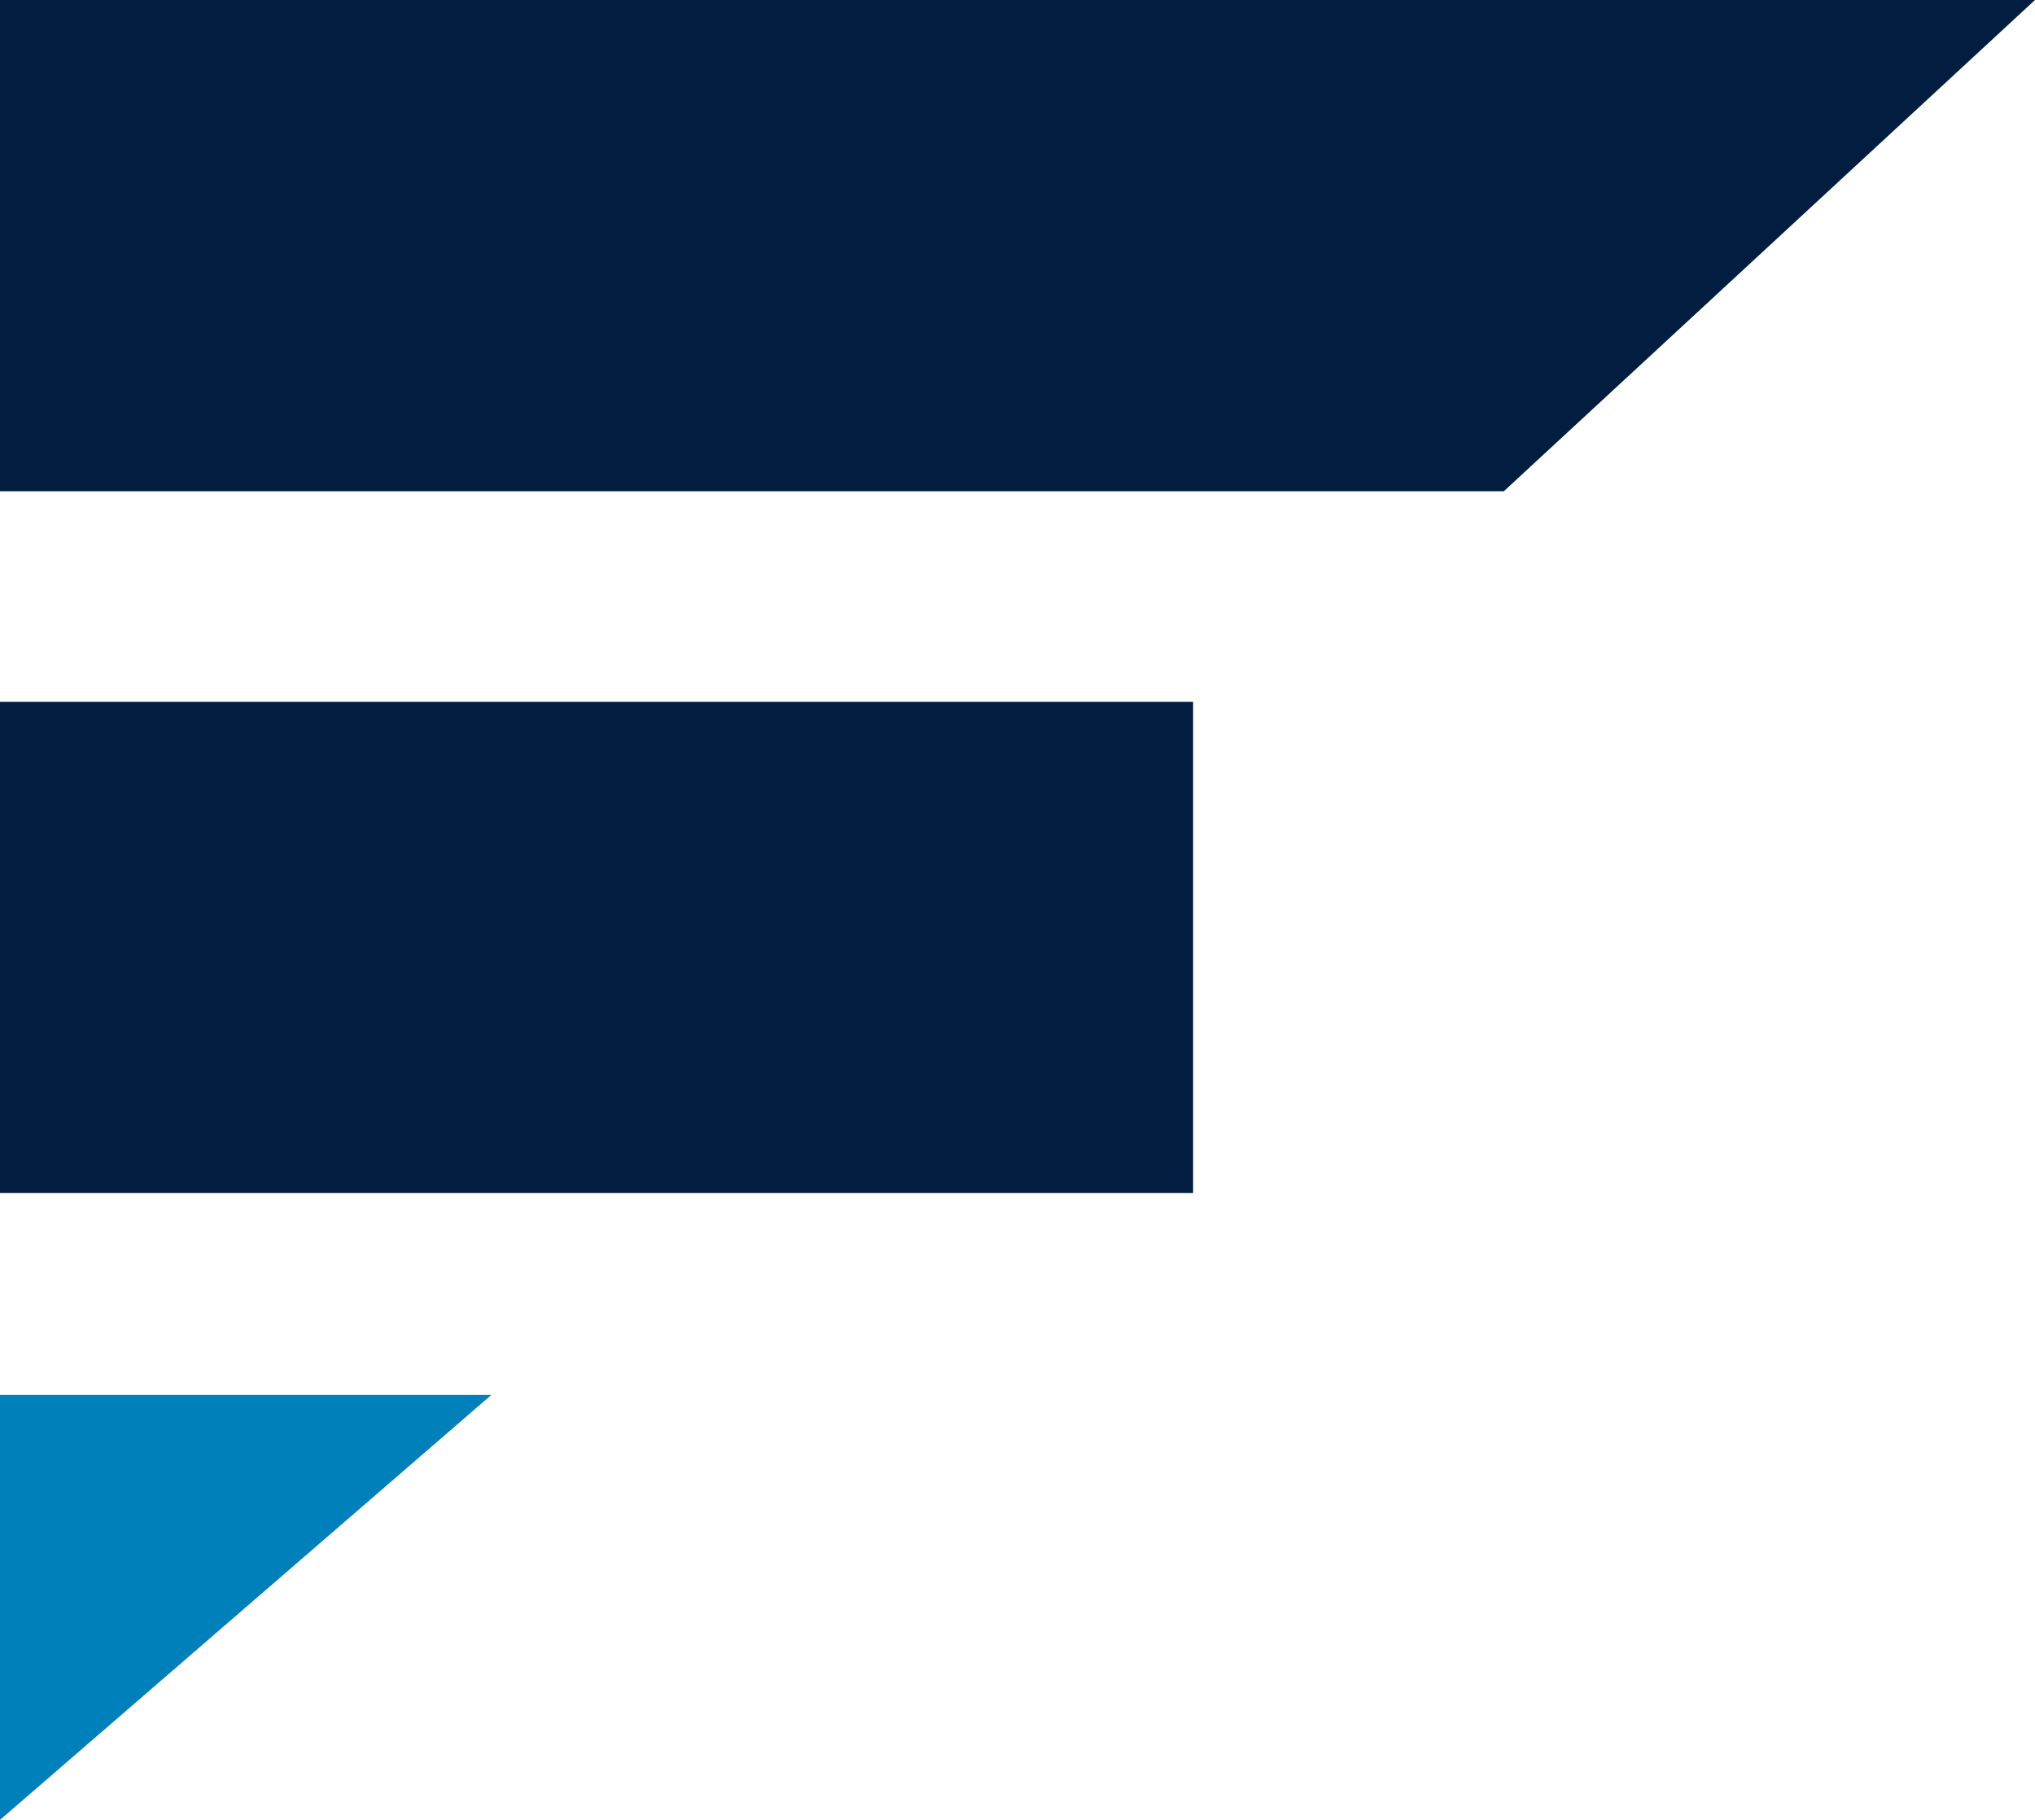
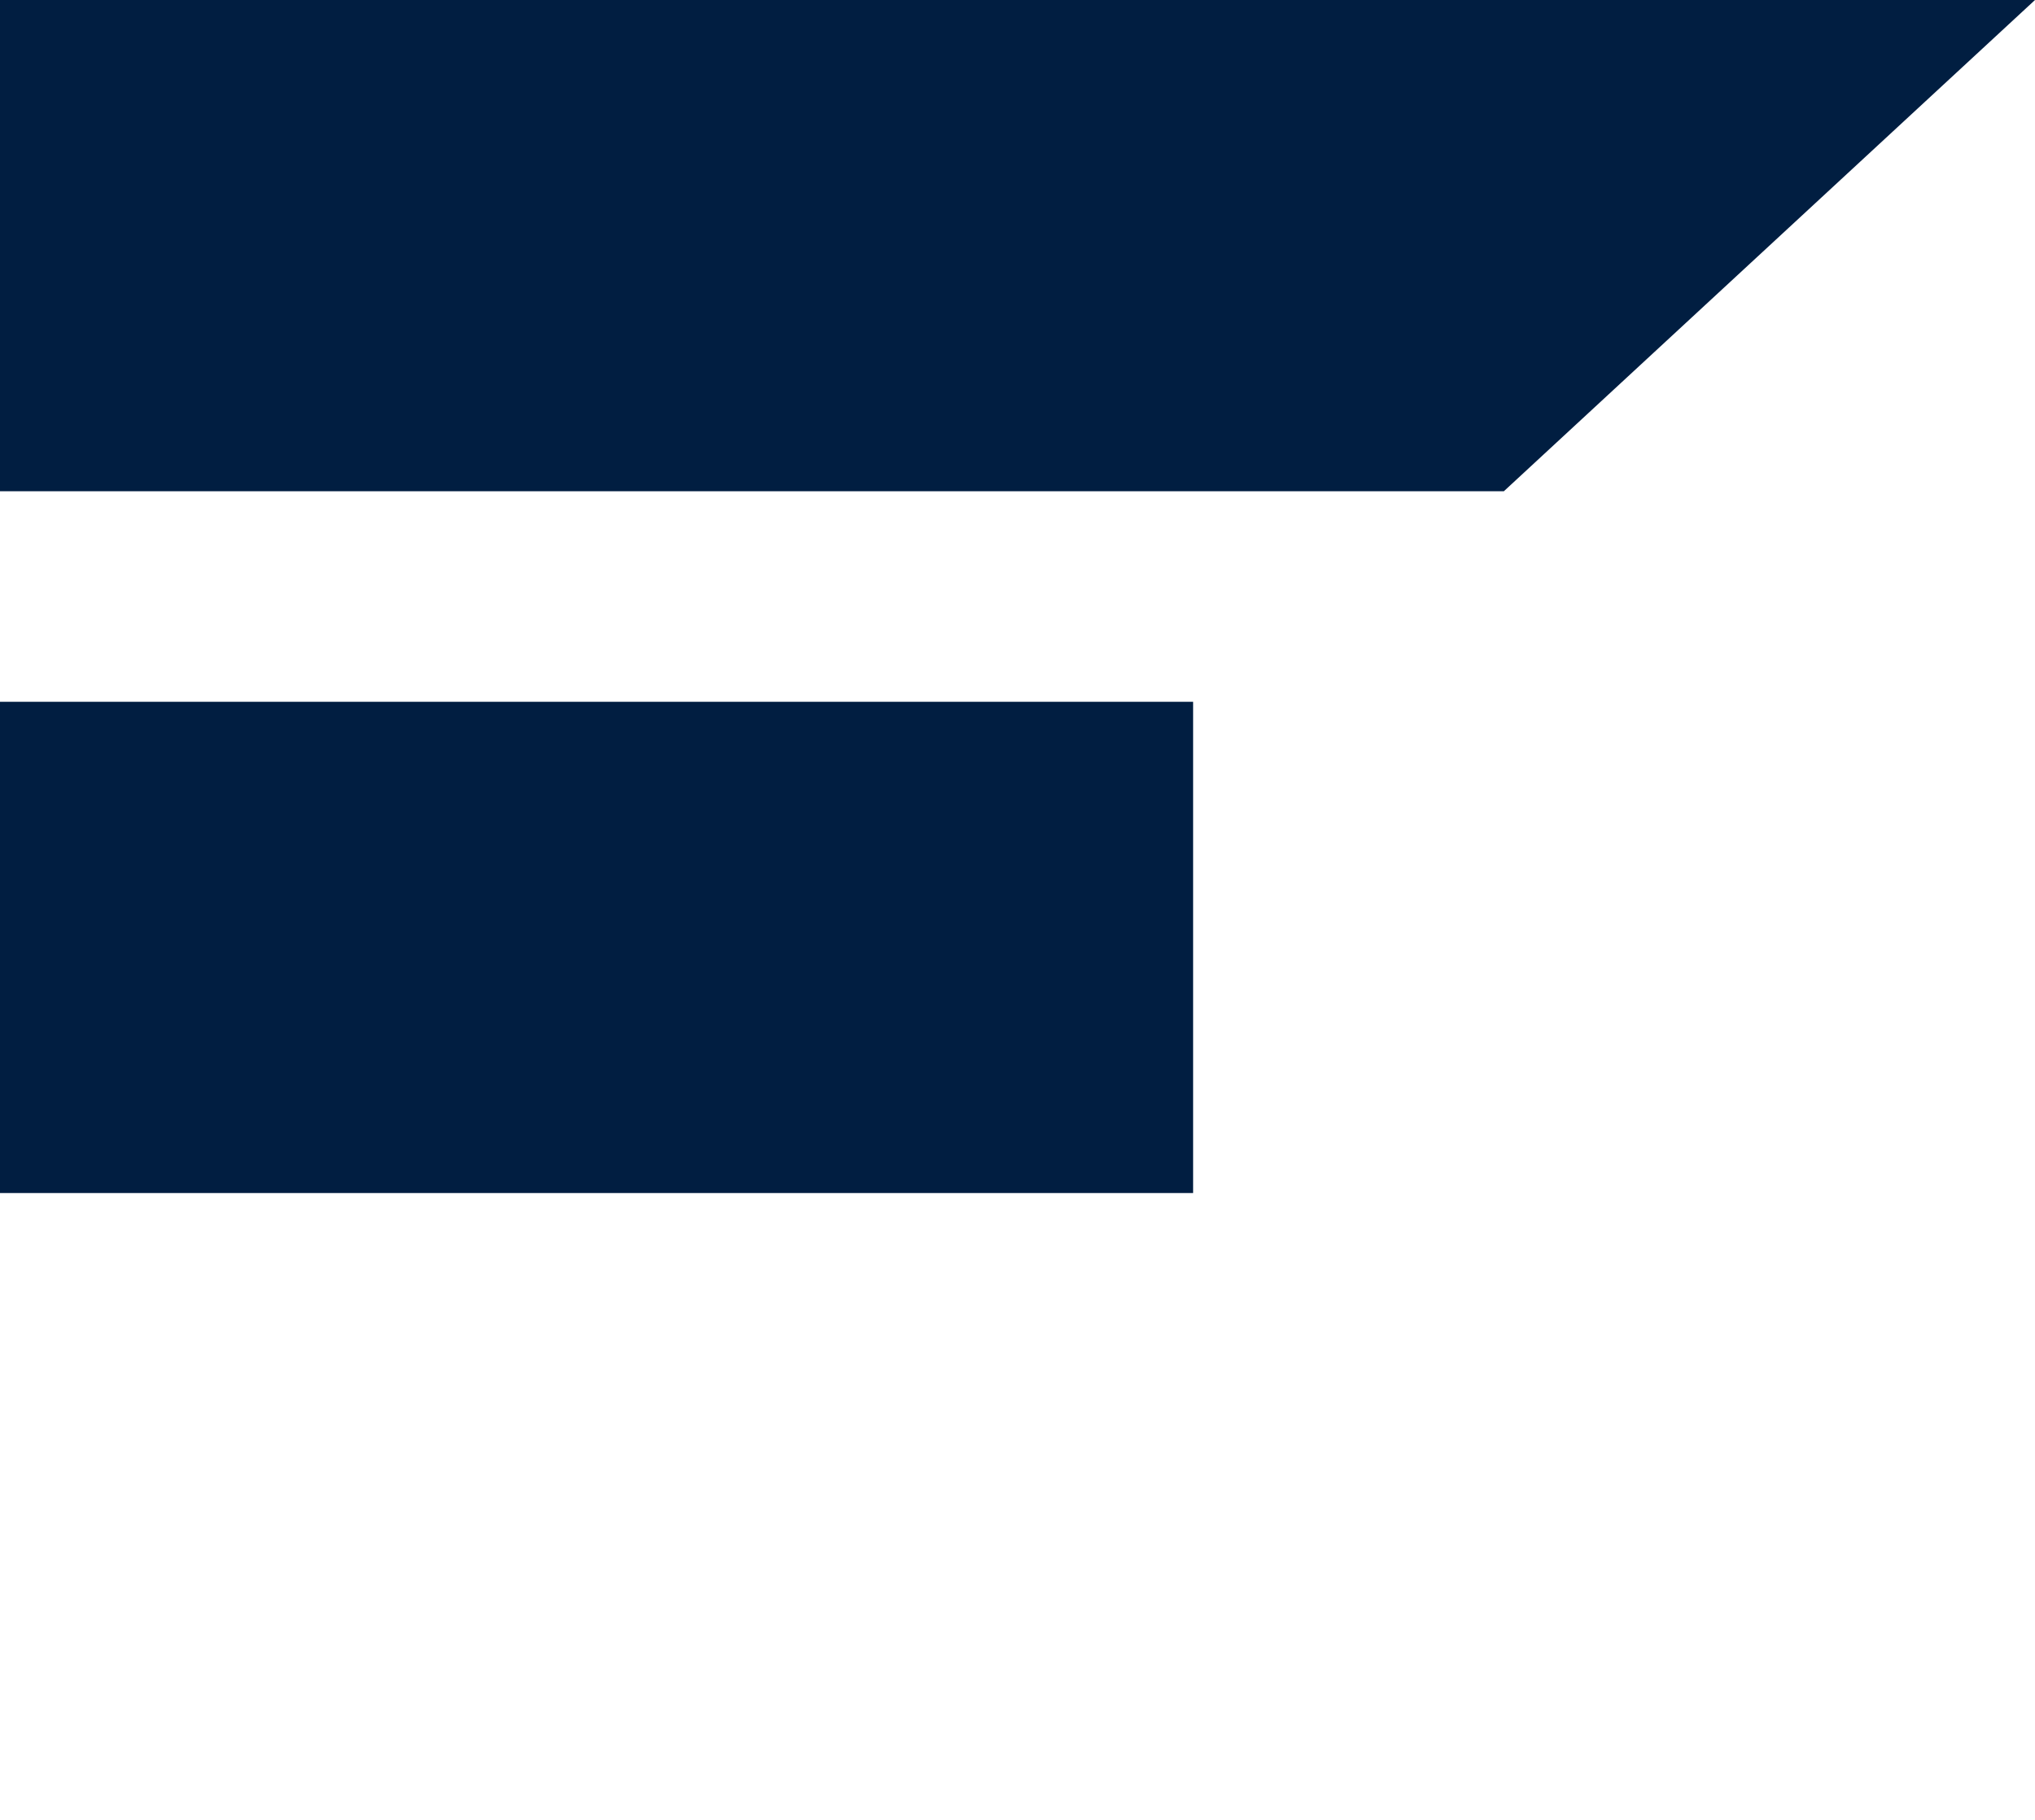
<svg xmlns="http://www.w3.org/2000/svg" viewBox="0 0 63.79 57.05">
  <path d="M0 22h37.4v15.4H0zM63.79 0H0v15.4h47.14L63.79 0z" style="fill:#011e41" />
-   <path d="M15.4 43.73H0v13.32l15.4-13.32z" style="fill:#0080bb" />
</svg>